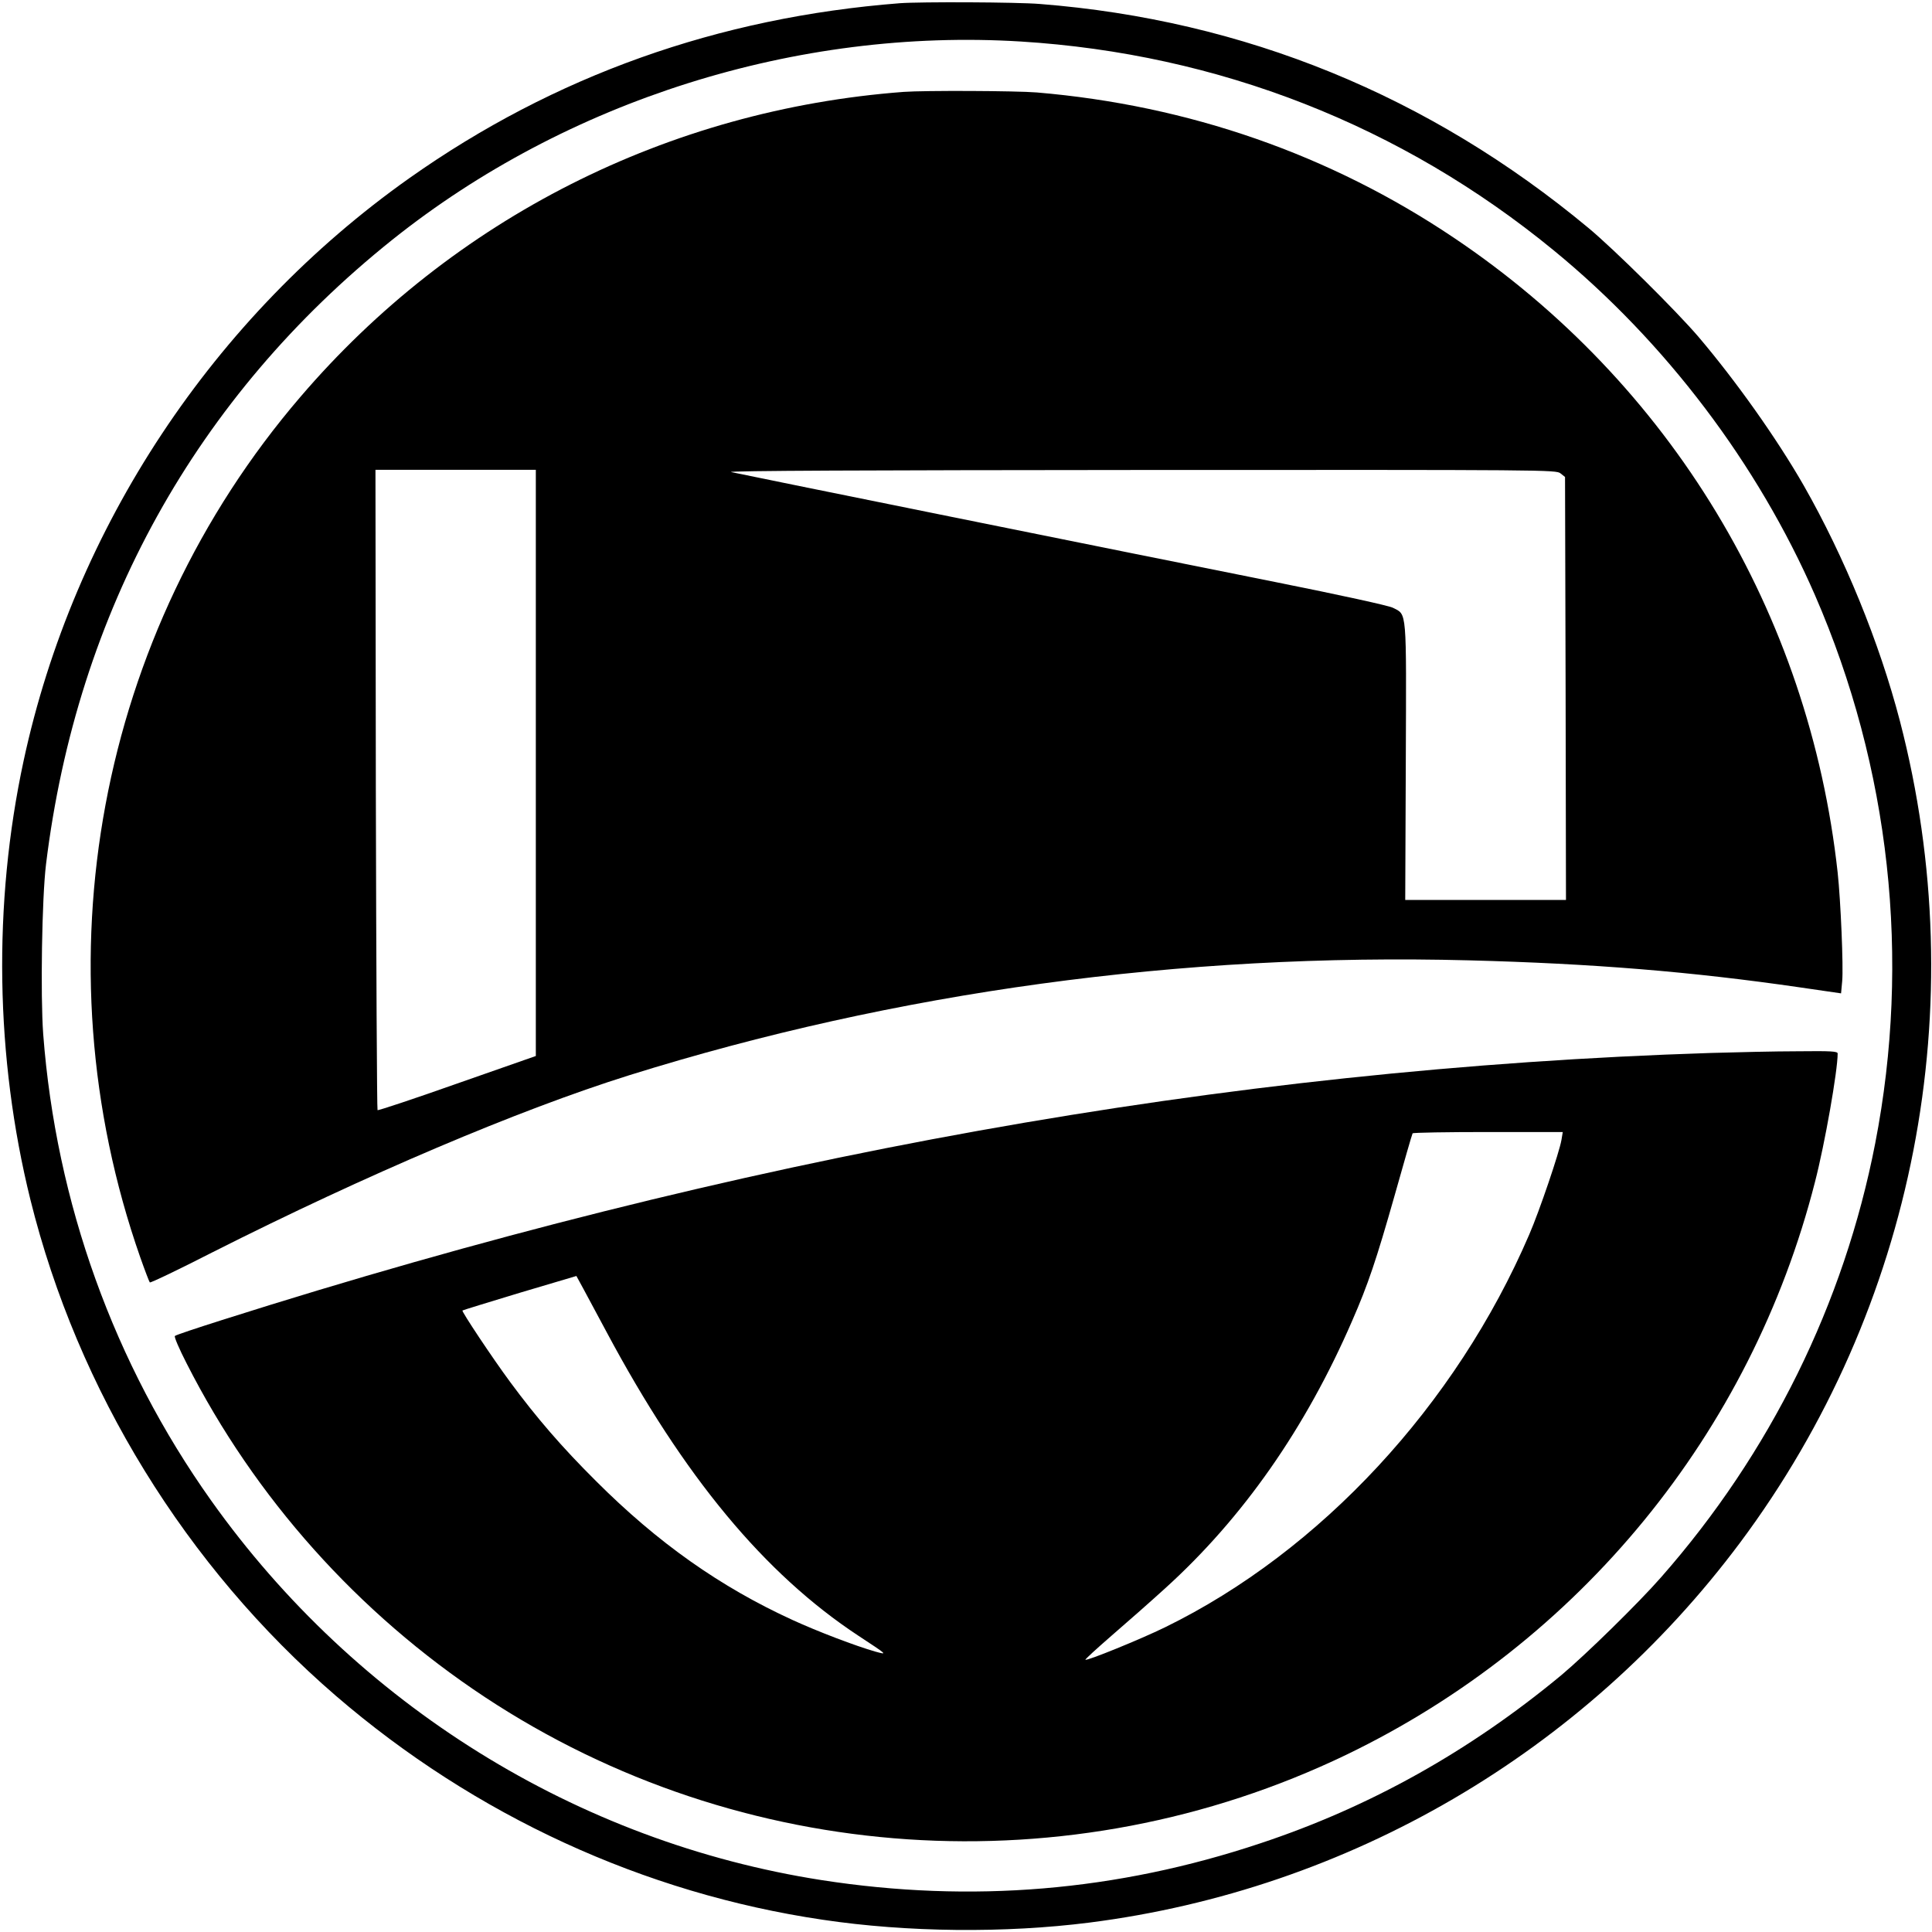
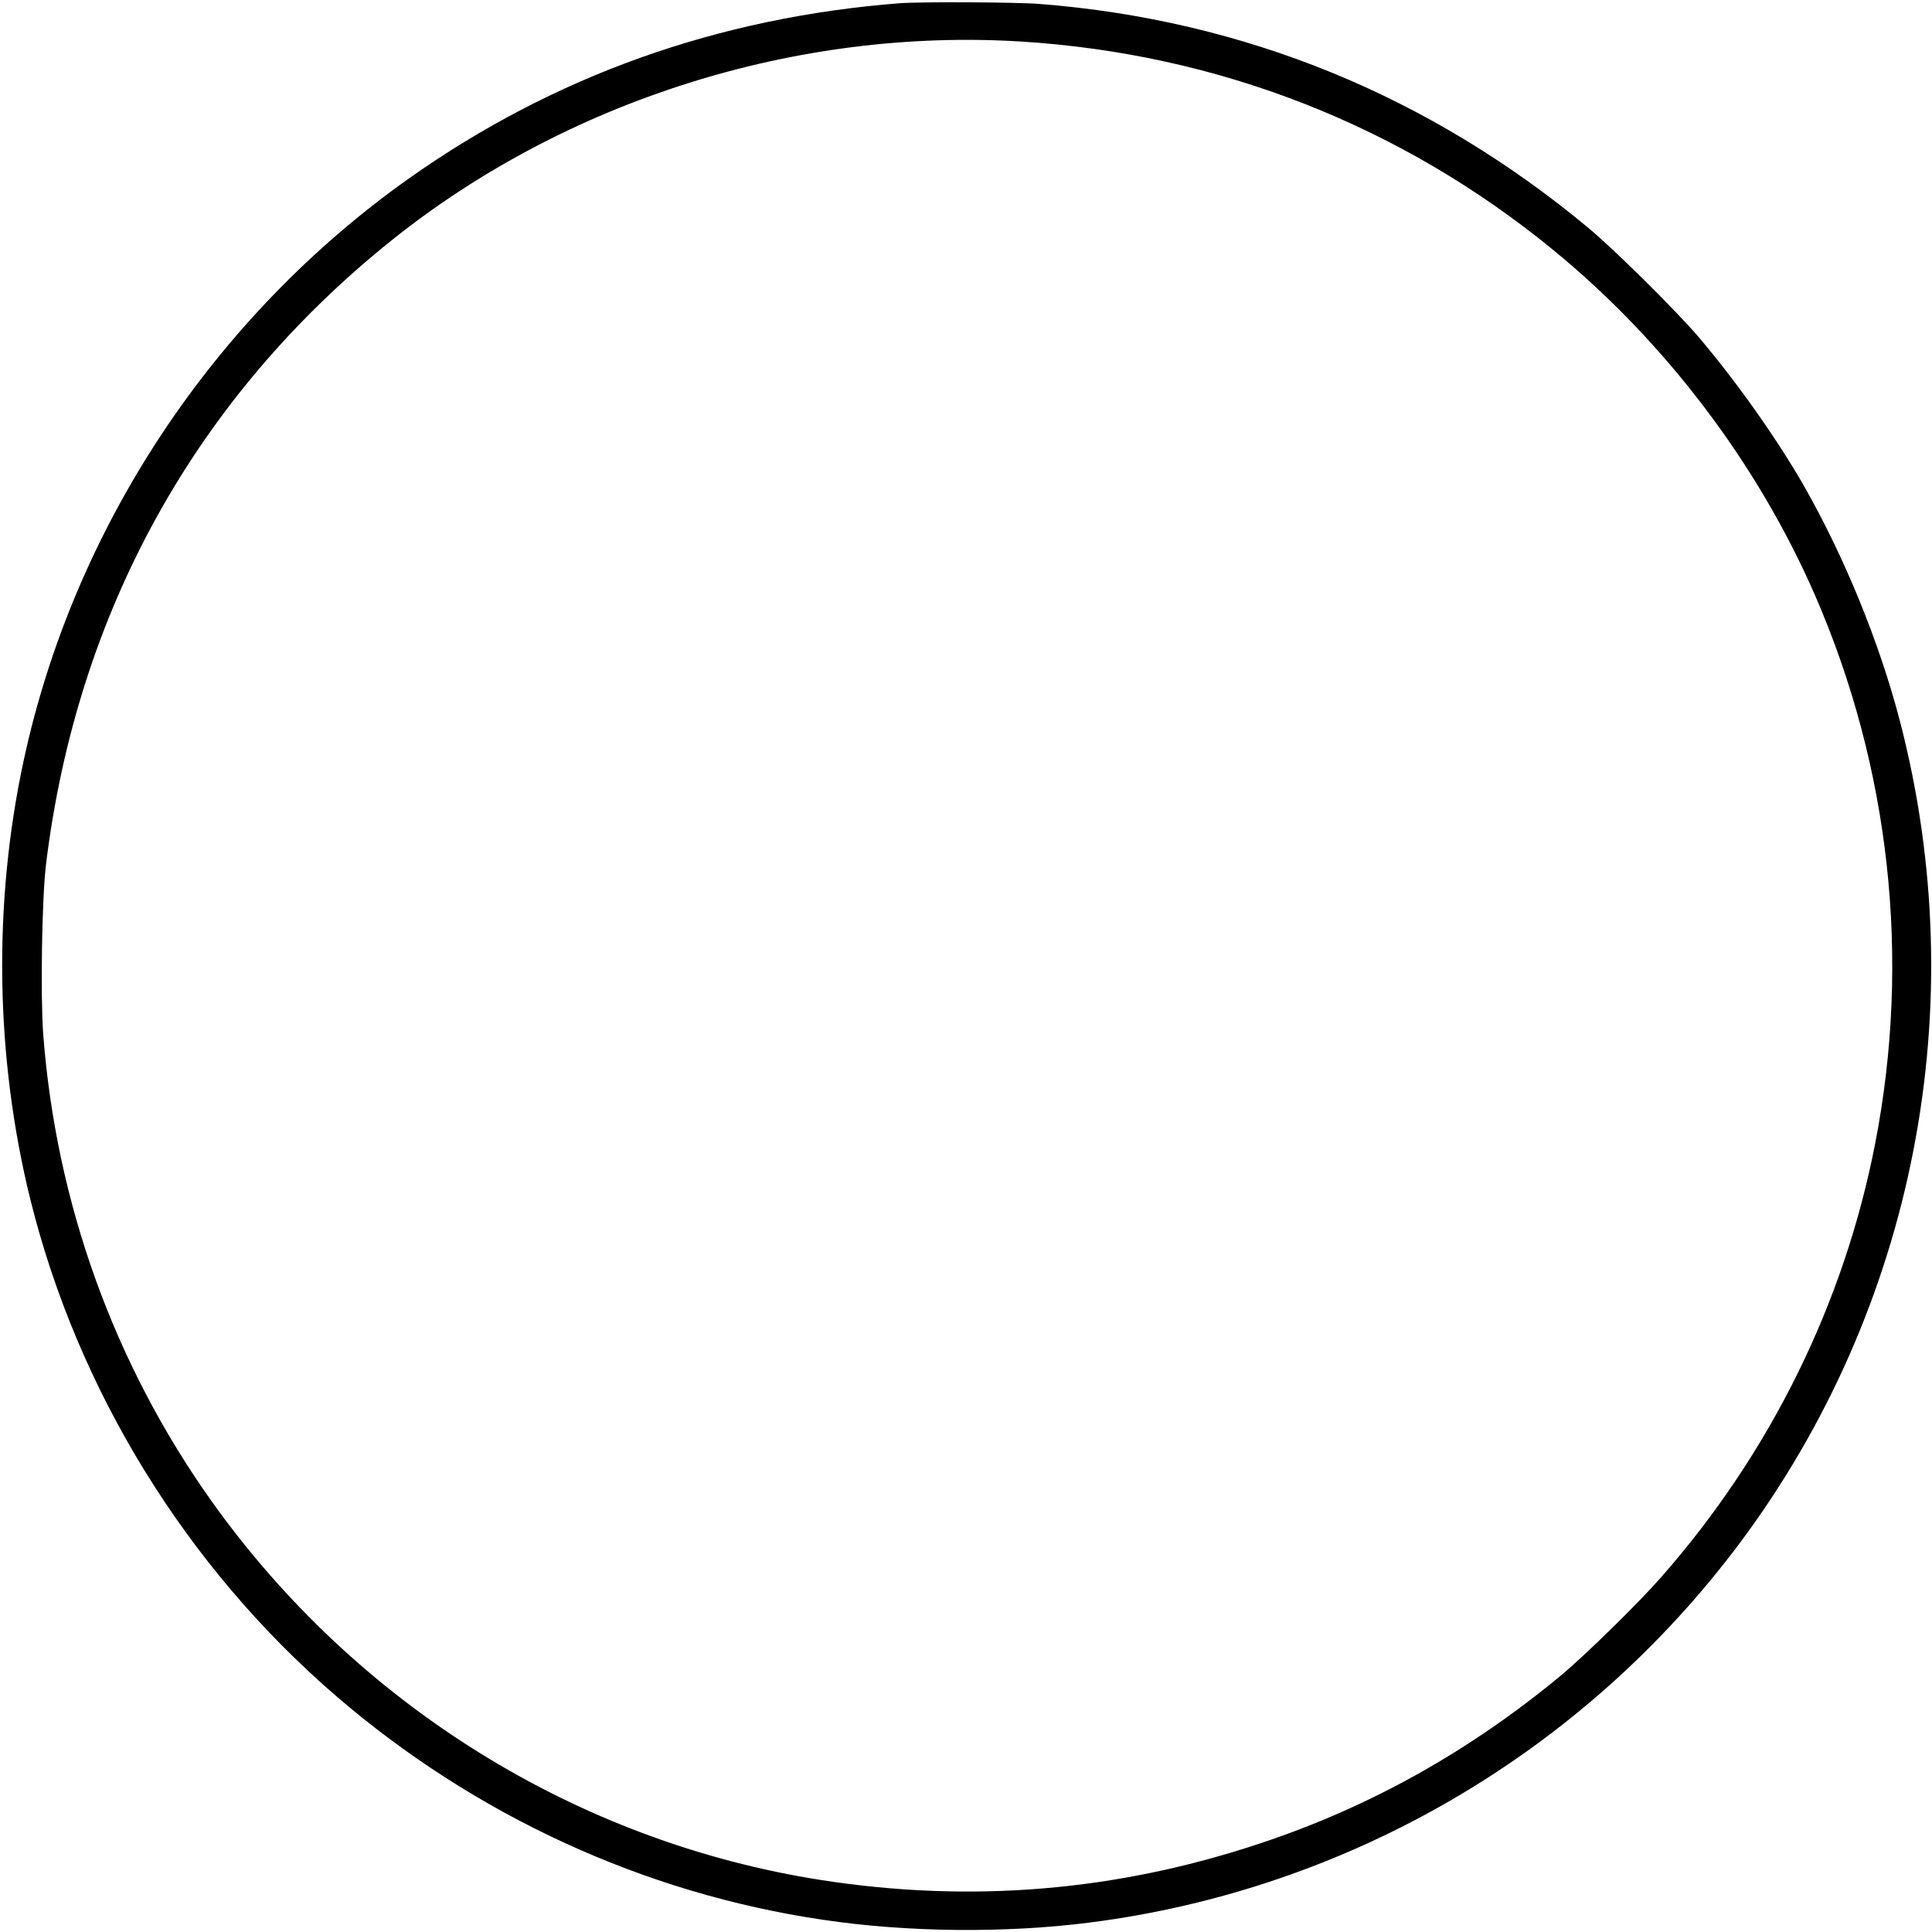
<svg xmlns="http://www.w3.org/2000/svg" version="1.0" width="1024pt" height="1024pt" viewBox="0 0 1024 1024" preserveAspectRatio="xMidYMid meet">
  <g transform="translate(0,1024) scale(0.1,-0.1)" fill="#000000" stroke="none">
    <path d="M4770 10223 c-964 -75 -1833 -385 -2600 -927 -1039 -735 -1779 -1852 -2045 -3089 -163 -758 -150 -1572 36 -2325 251 -1012 825 -1945 1619 -2630 737 -635 1633 -1047 2580 -1187 448 -67 967 -72 1415 -15 1373 175 2618 902 3448 2014 927 1243 1239 2845 847 4354 -109 418 -294 870 -510 1249 -144 251 -360 555 -558 788 -119 139 -444 461 -582 576 -844 702 -1825 1103 -2909 1188 -123 10 -632 12 -741 4z m640 -203 c1047 -65 2018 -445 2825 -1107 593 -486 1081 -1131 1385 -1828 398 -915 509 -1928 319 -2905 -165 -849 -556 -1642 -1135 -2300 -119 -136 -401 -412 -529 -519 -485 -402 -1013 -698 -1595 -891 -761 -254 -1532 -318 -2325 -195 -1296 202 -2467 930 -3236 2012 -515 725 -822 1578 -890 2472 -15 205 -7 721 15 901 164 1338 795 2477 1835 3309 925 739 2145 1124 3331 1051z" />
-     <path d="M4790 9753 c-1248 -94 -2389 -671 -3199 -1618 -1073 -1252 -1396 -2992 -848 -4558 25 -71 48 -131 51 -134 3 -4 153 68 333 160 812 410 1621 754 2208 938 1414 442 2927 649 4451 609 655 -17 1180 -60 1752 -143 l220 -32 6 65 c7 75 -8 428 -24 575 -151 1377 -887 2594 -2033 3364 -657 442 -1407 703 -2212 771 -109 9 -597 11 -705 3z m-1950 -3556 l0 -1554 -417 -146 c-229 -81 -419 -144 -422 -141 -3 3 -7 768 -9 1700 l-2 1694 425 0 425 0 0 -1553z m5431 1534 l24 -19 3 -1121 2 -1121 -426 0 -426 0 3 733 c3 820 7 777 -69 816 -22 11 -277 67 -622 136 -776 155 -2834 571 -2885 583 -26 7 736 10 2166 11 2159 1 2207 1 2230 -18z" />
-     <path d="M9065 4659 c-2566 -82 -5152 -546 -7890 -1416 -132 -42 -244 -79 -248 -84 -5 -4 23 -69 62 -145 362 -713 909 -1325 1581 -1769 1357 -896 3097 -1012 4565 -306 1237 596 2146 1706 2485 3037 52 201 120 588 120 680 0 12 -33 14 -212 12 -117 0 -325 -5 -463 -9z m-789 -461 c-10 -62 -117 -378 -171 -502 -388 -903 -1106 -1678 -1930 -2081 -131 -64 -414 -179 -422 -172 -2 3 61 60 139 128 79 68 206 180 283 250 413 374 745 849 992 1419 84 192 128 323 224 661 50 178 93 327 96 332 2 4 182 7 400 7 l396 0 -7 -42z m-5061 -1018 c410 -767 837 -1282 1335 -1610 155 -102 156 -102 90 -84 -105 30 -305 106 -440 168 -382 175 -713 408 -1041 736 -181 180 -314 334 -455 525 -94 127 -258 374 -253 379 2 2 139 44 304 94 l300 89 36 -66 c19 -36 75 -140 124 -231z" />
  </g>
</svg>